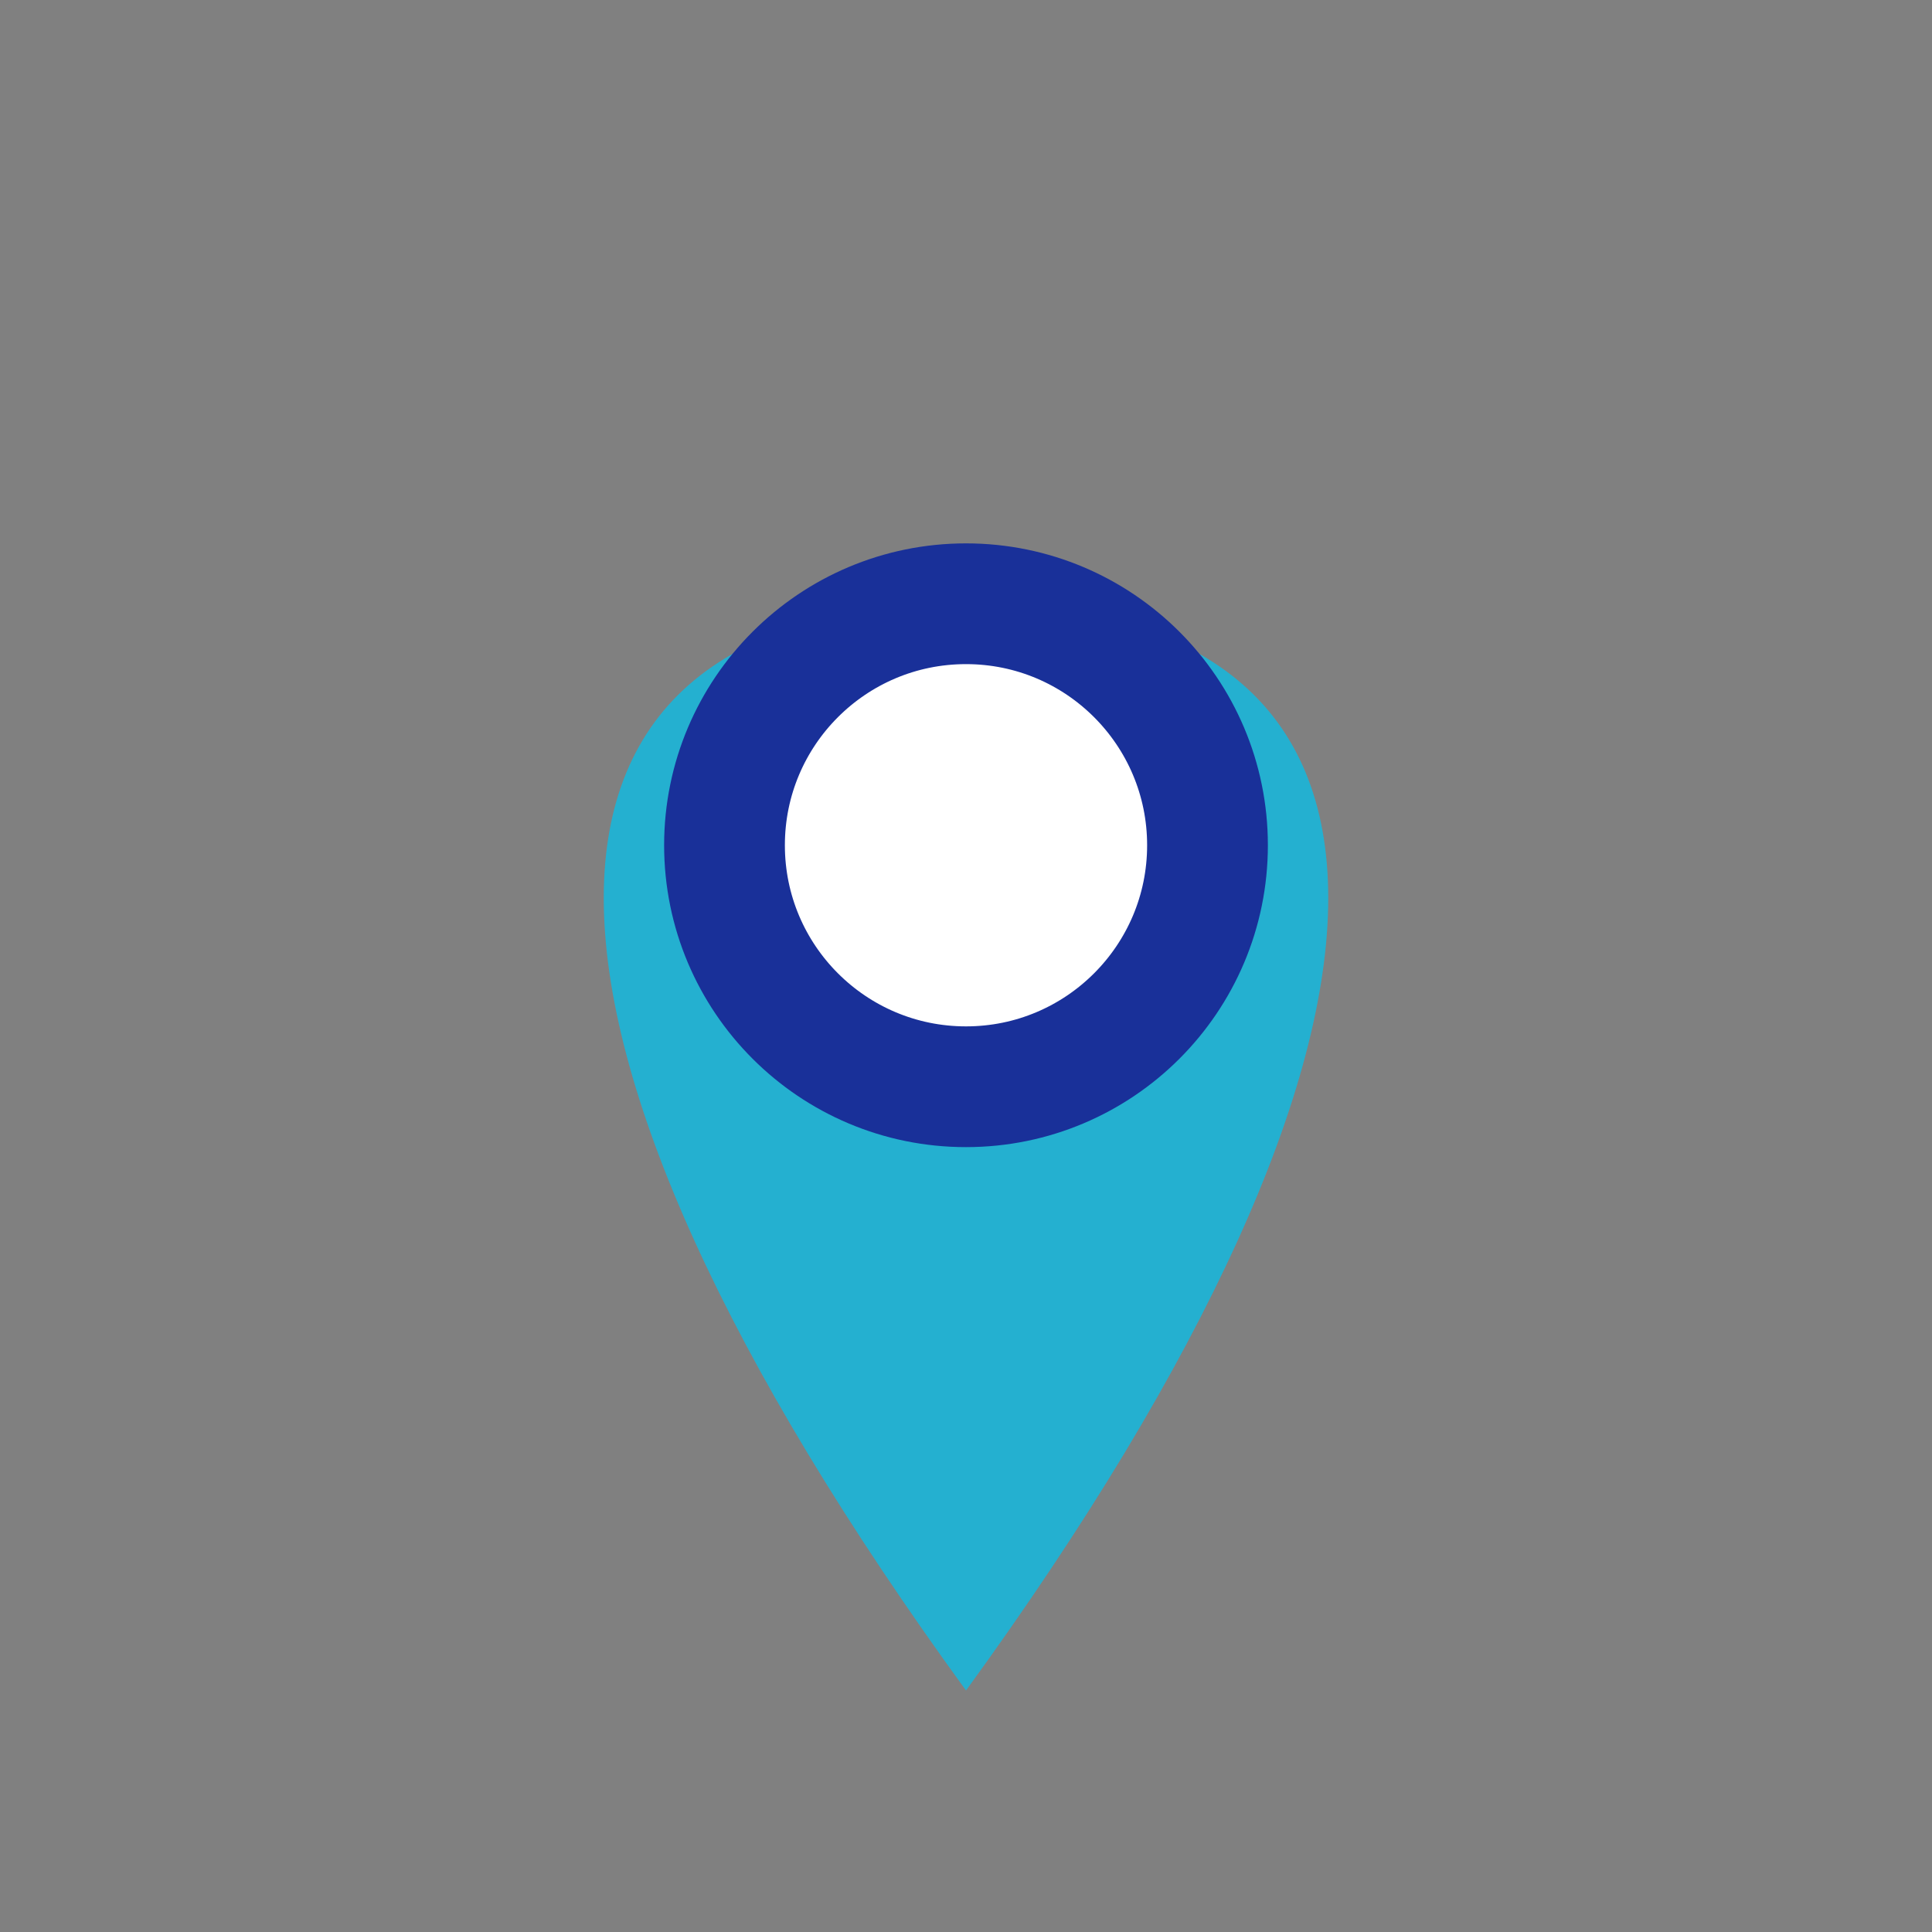
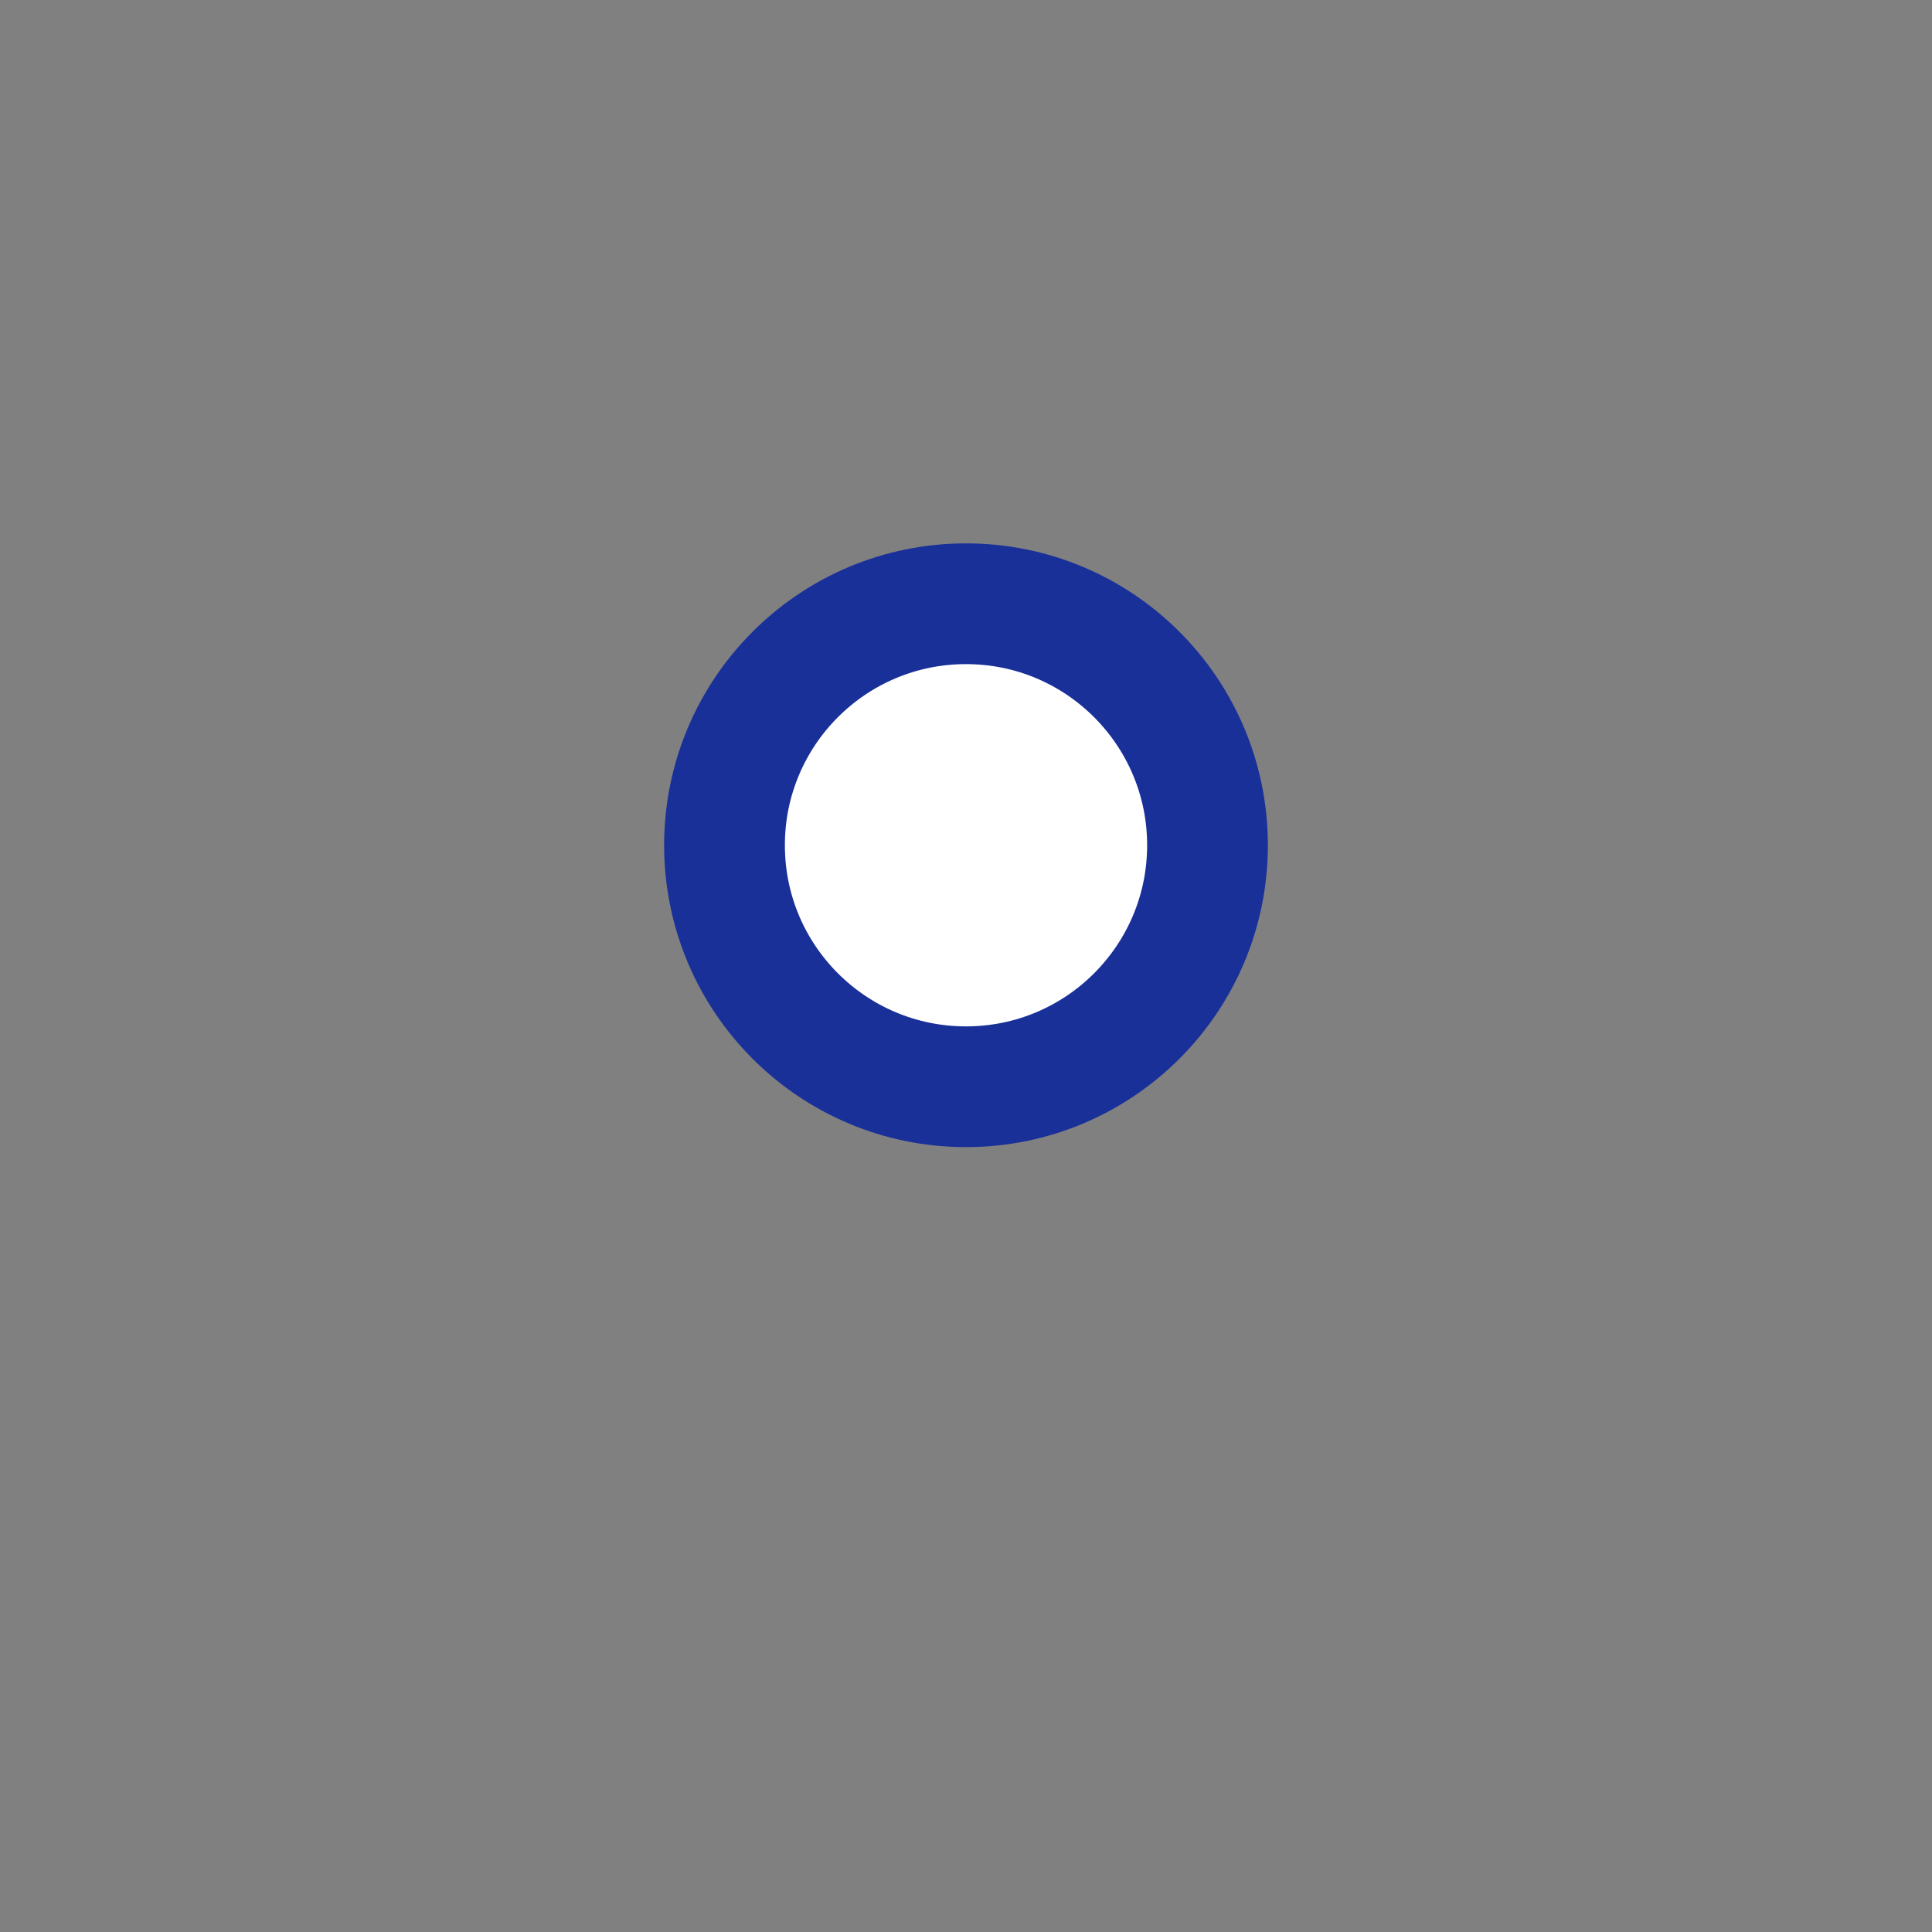
<svg xmlns="http://www.w3.org/2000/svg" width="32" height="32" viewBox="0 0 32 32">
  <rect x="0" y="0" width="32" height="32" fill="#808080" stroke="none" />
-   <path d="M16 28c-8-11-8-18 0-18s8 7 0 18z" fill="#24B0D0" />
  <circle cx="16" cy="14" r="4" fill="#fff" stroke="#193099" stroke-width="2" />
</svg>